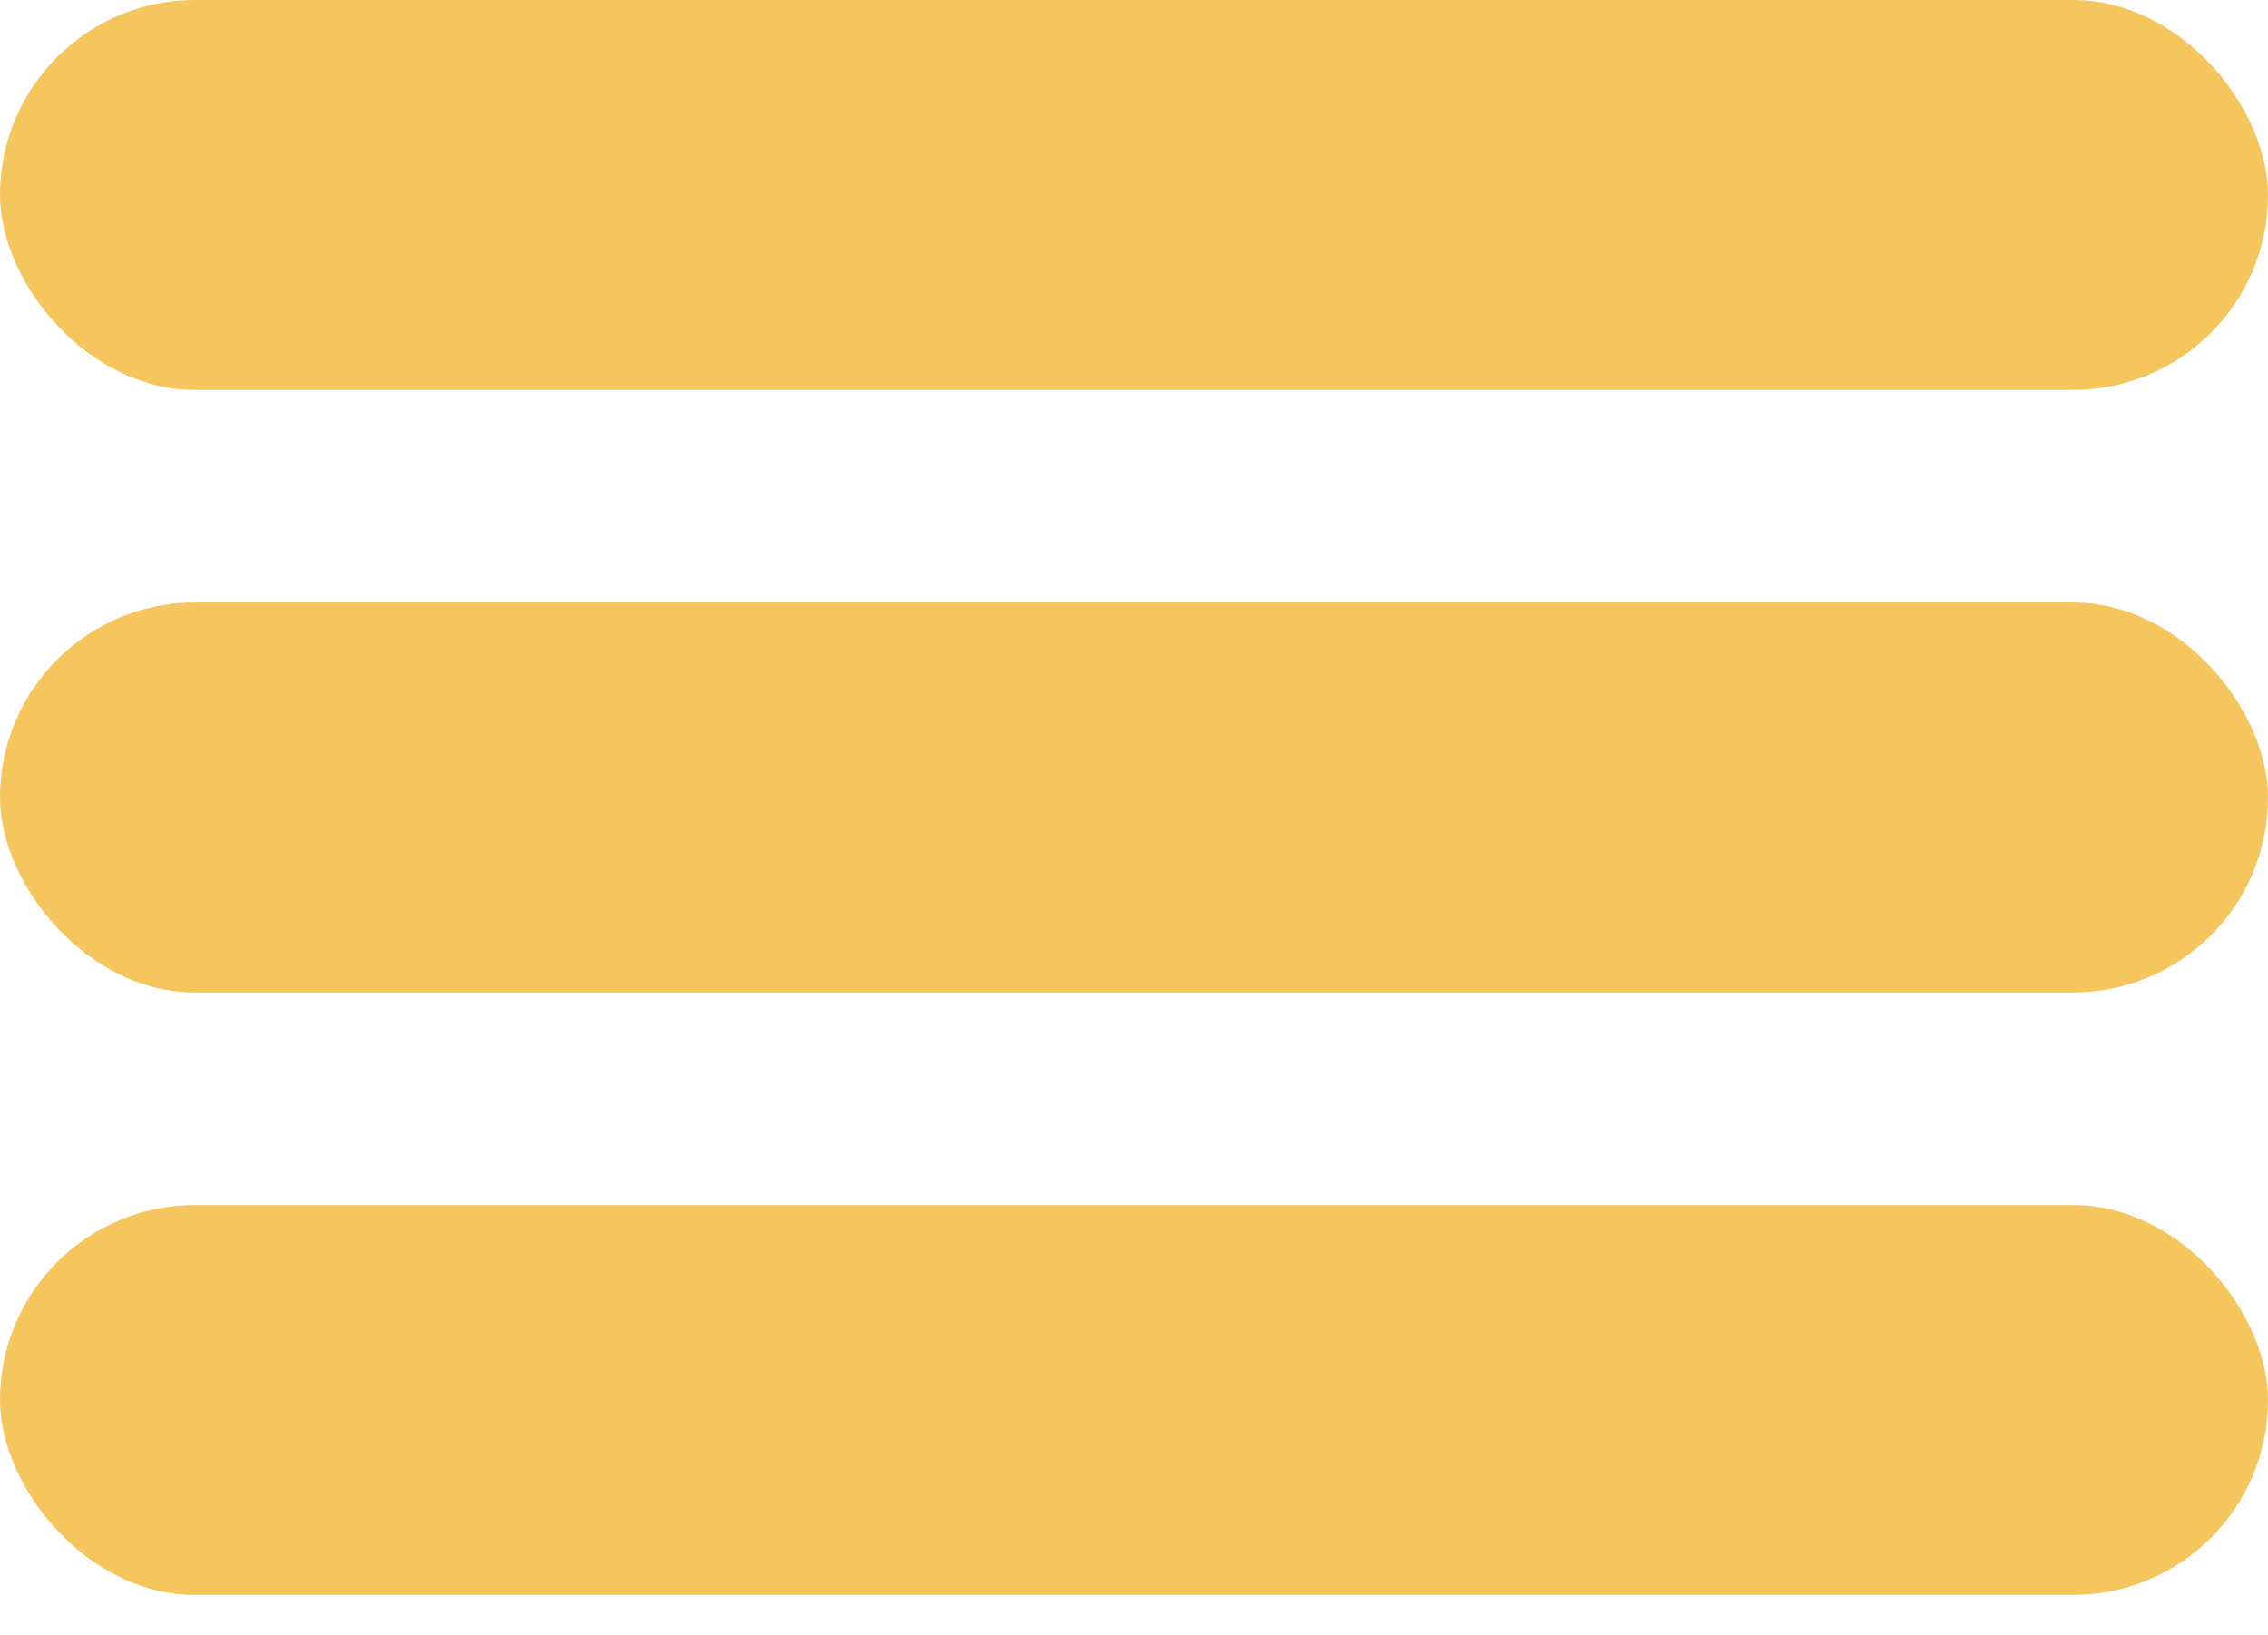
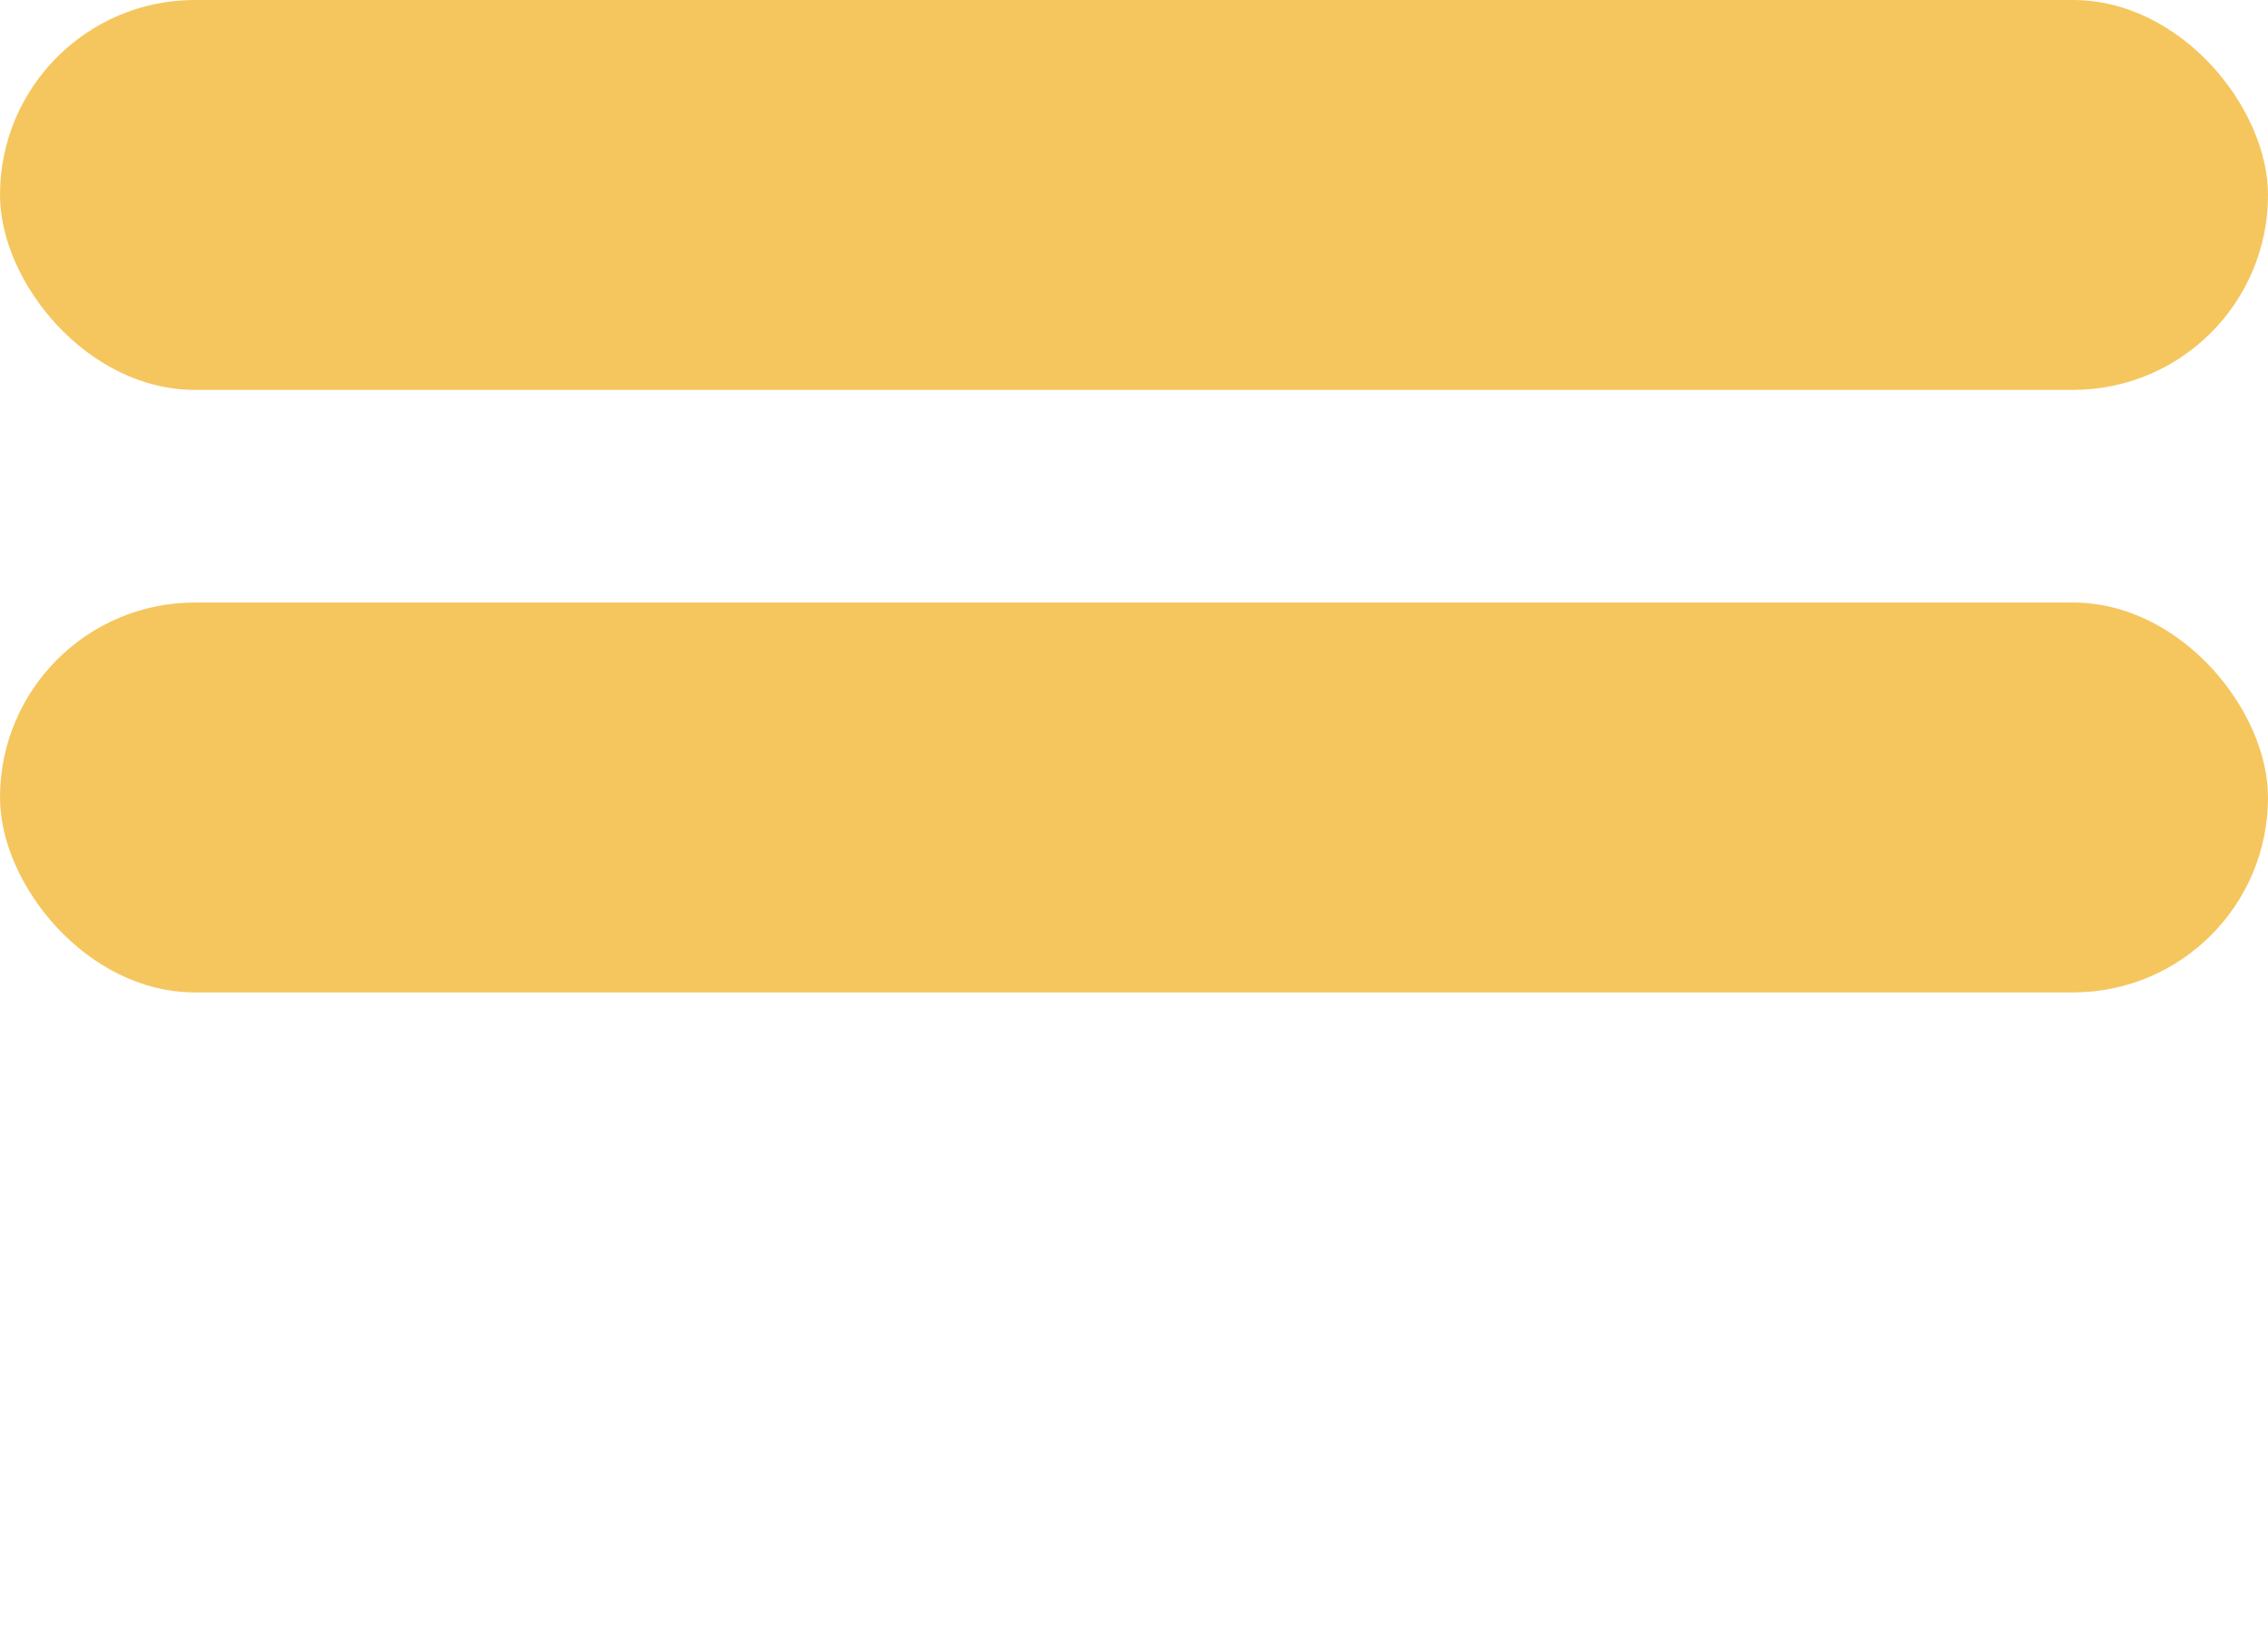
<svg xmlns="http://www.w3.org/2000/svg" width="43" height="31" viewBox="0 0 43 31" fill="none">
  <rect width="43" height="7.391" rx="3.695" fill="#F5C65E" />
  <rect y="11.422" width="43" height="7.391" rx="3.695" fill="#F5C65E" />
-   <rect y="22.844" width="43" height="7.391" rx="3.695" fill="#F5C65E" />
</svg>